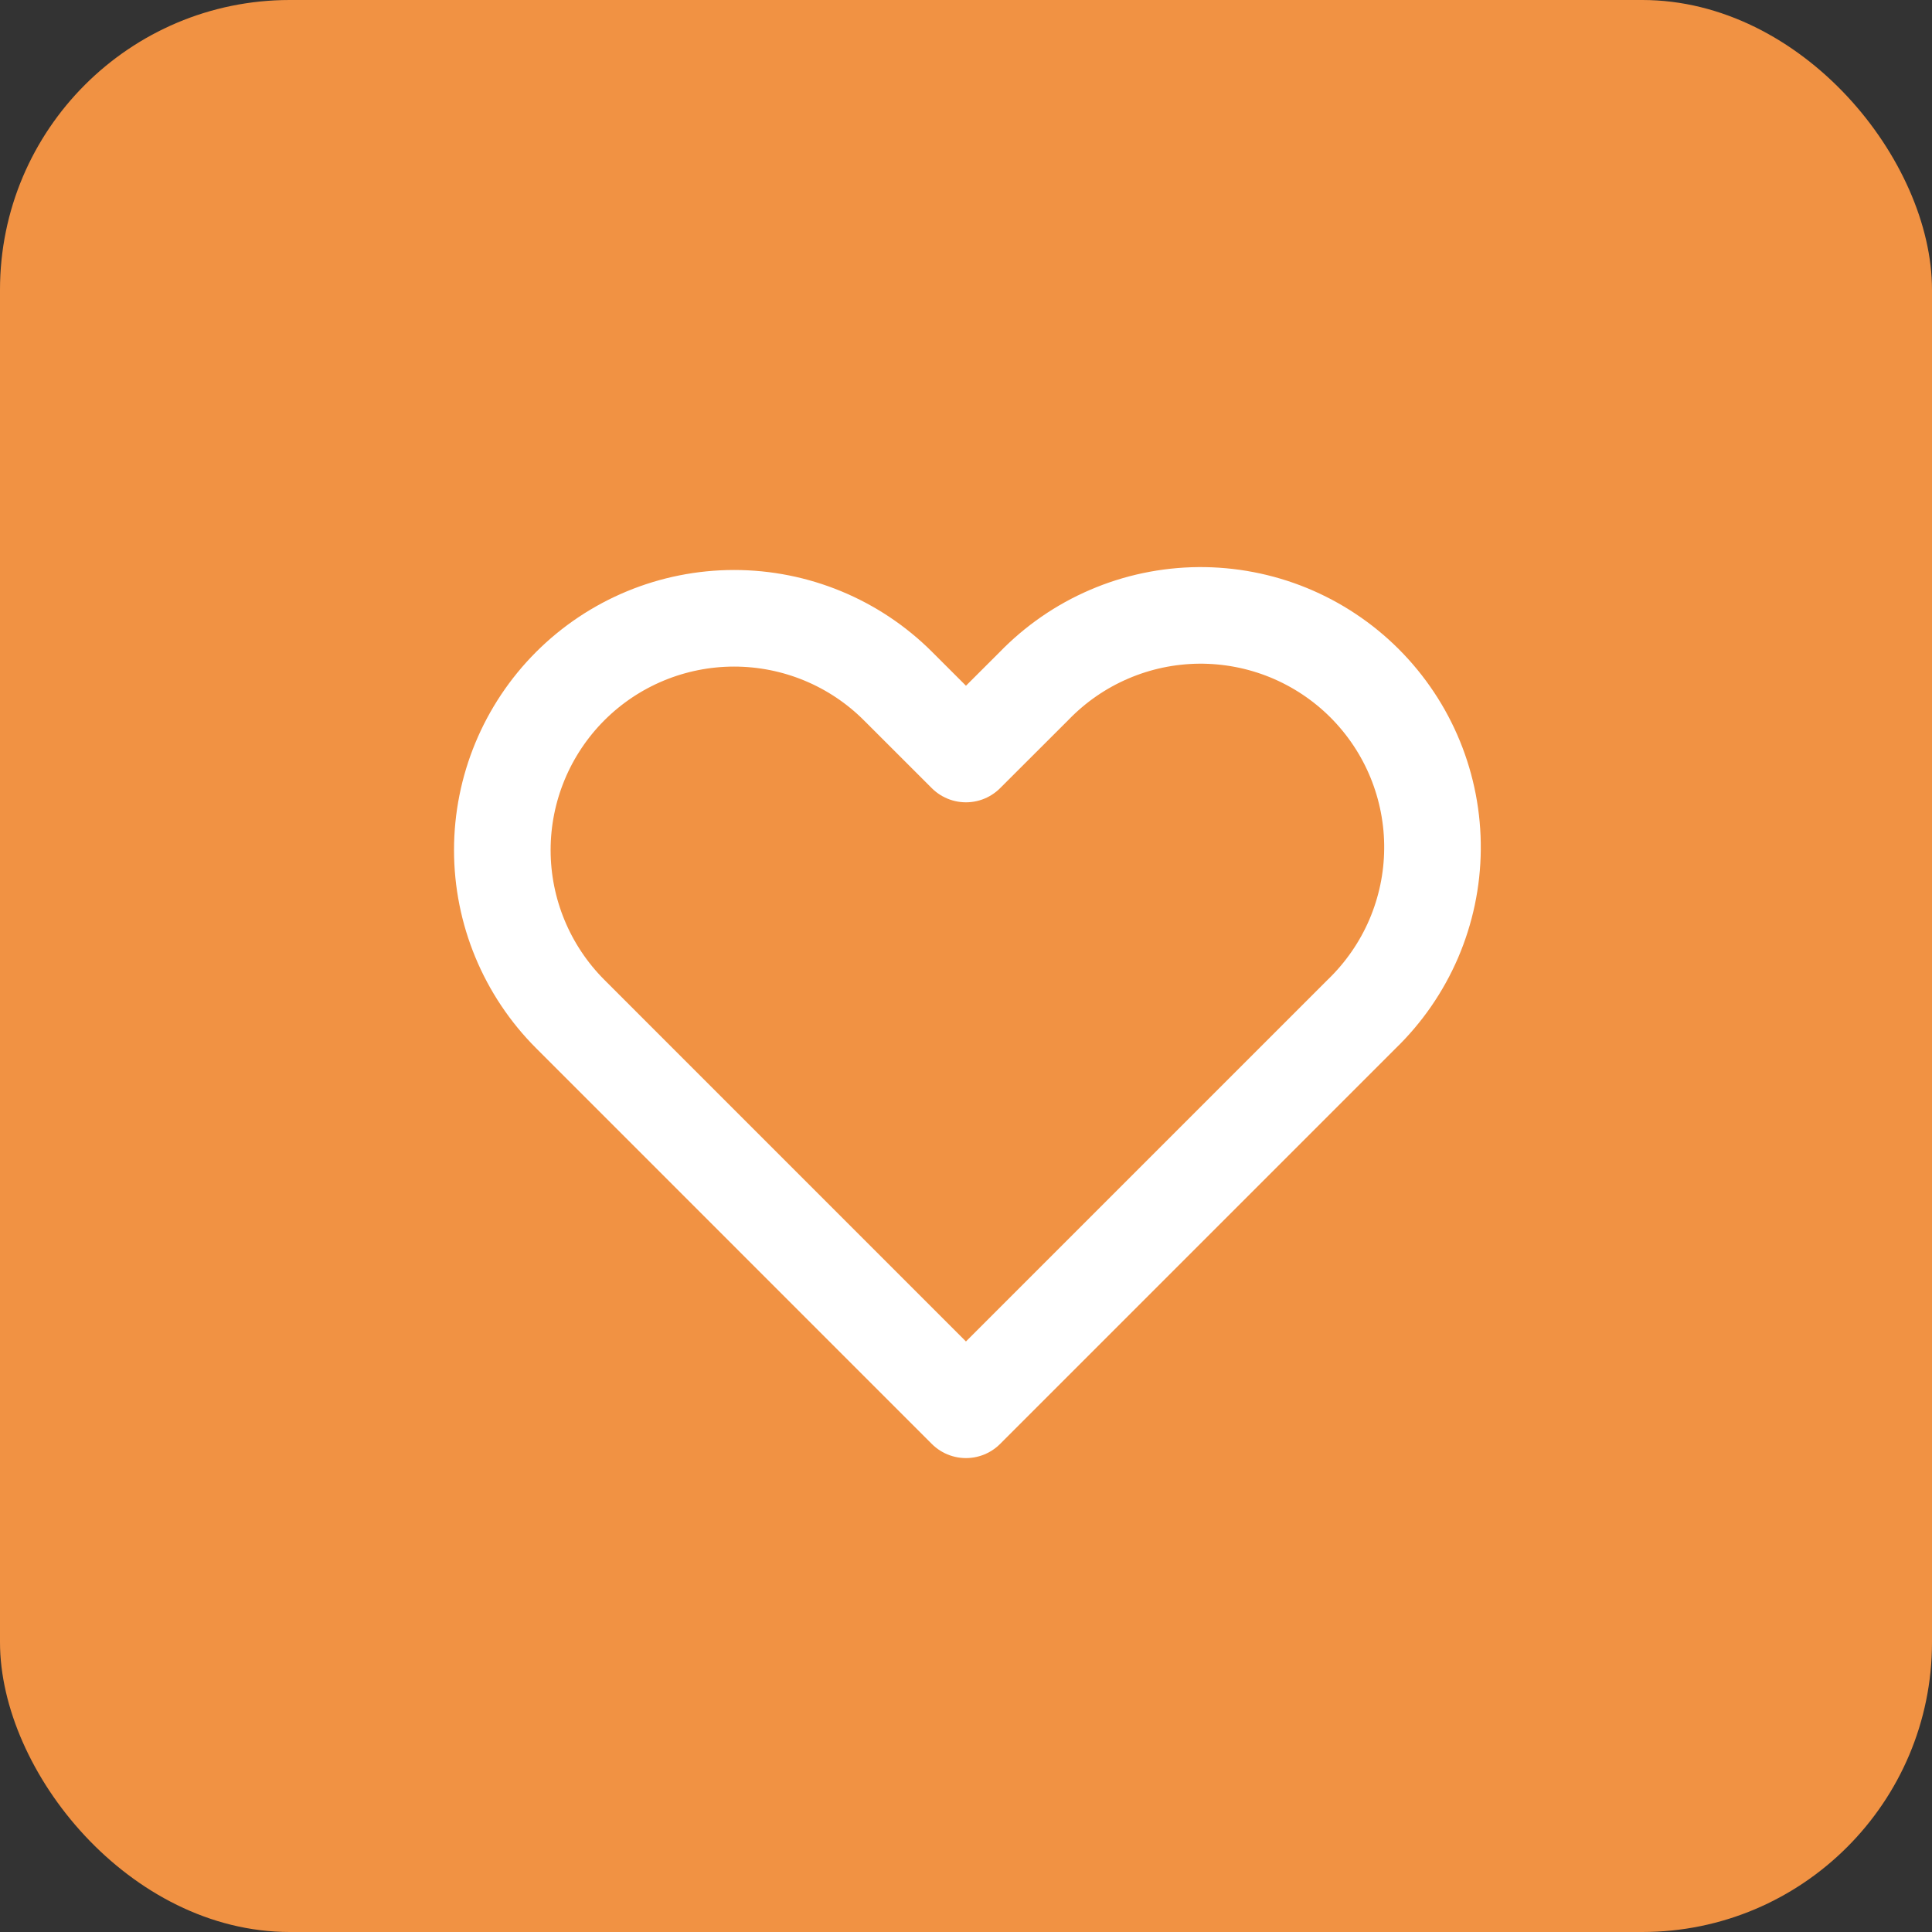
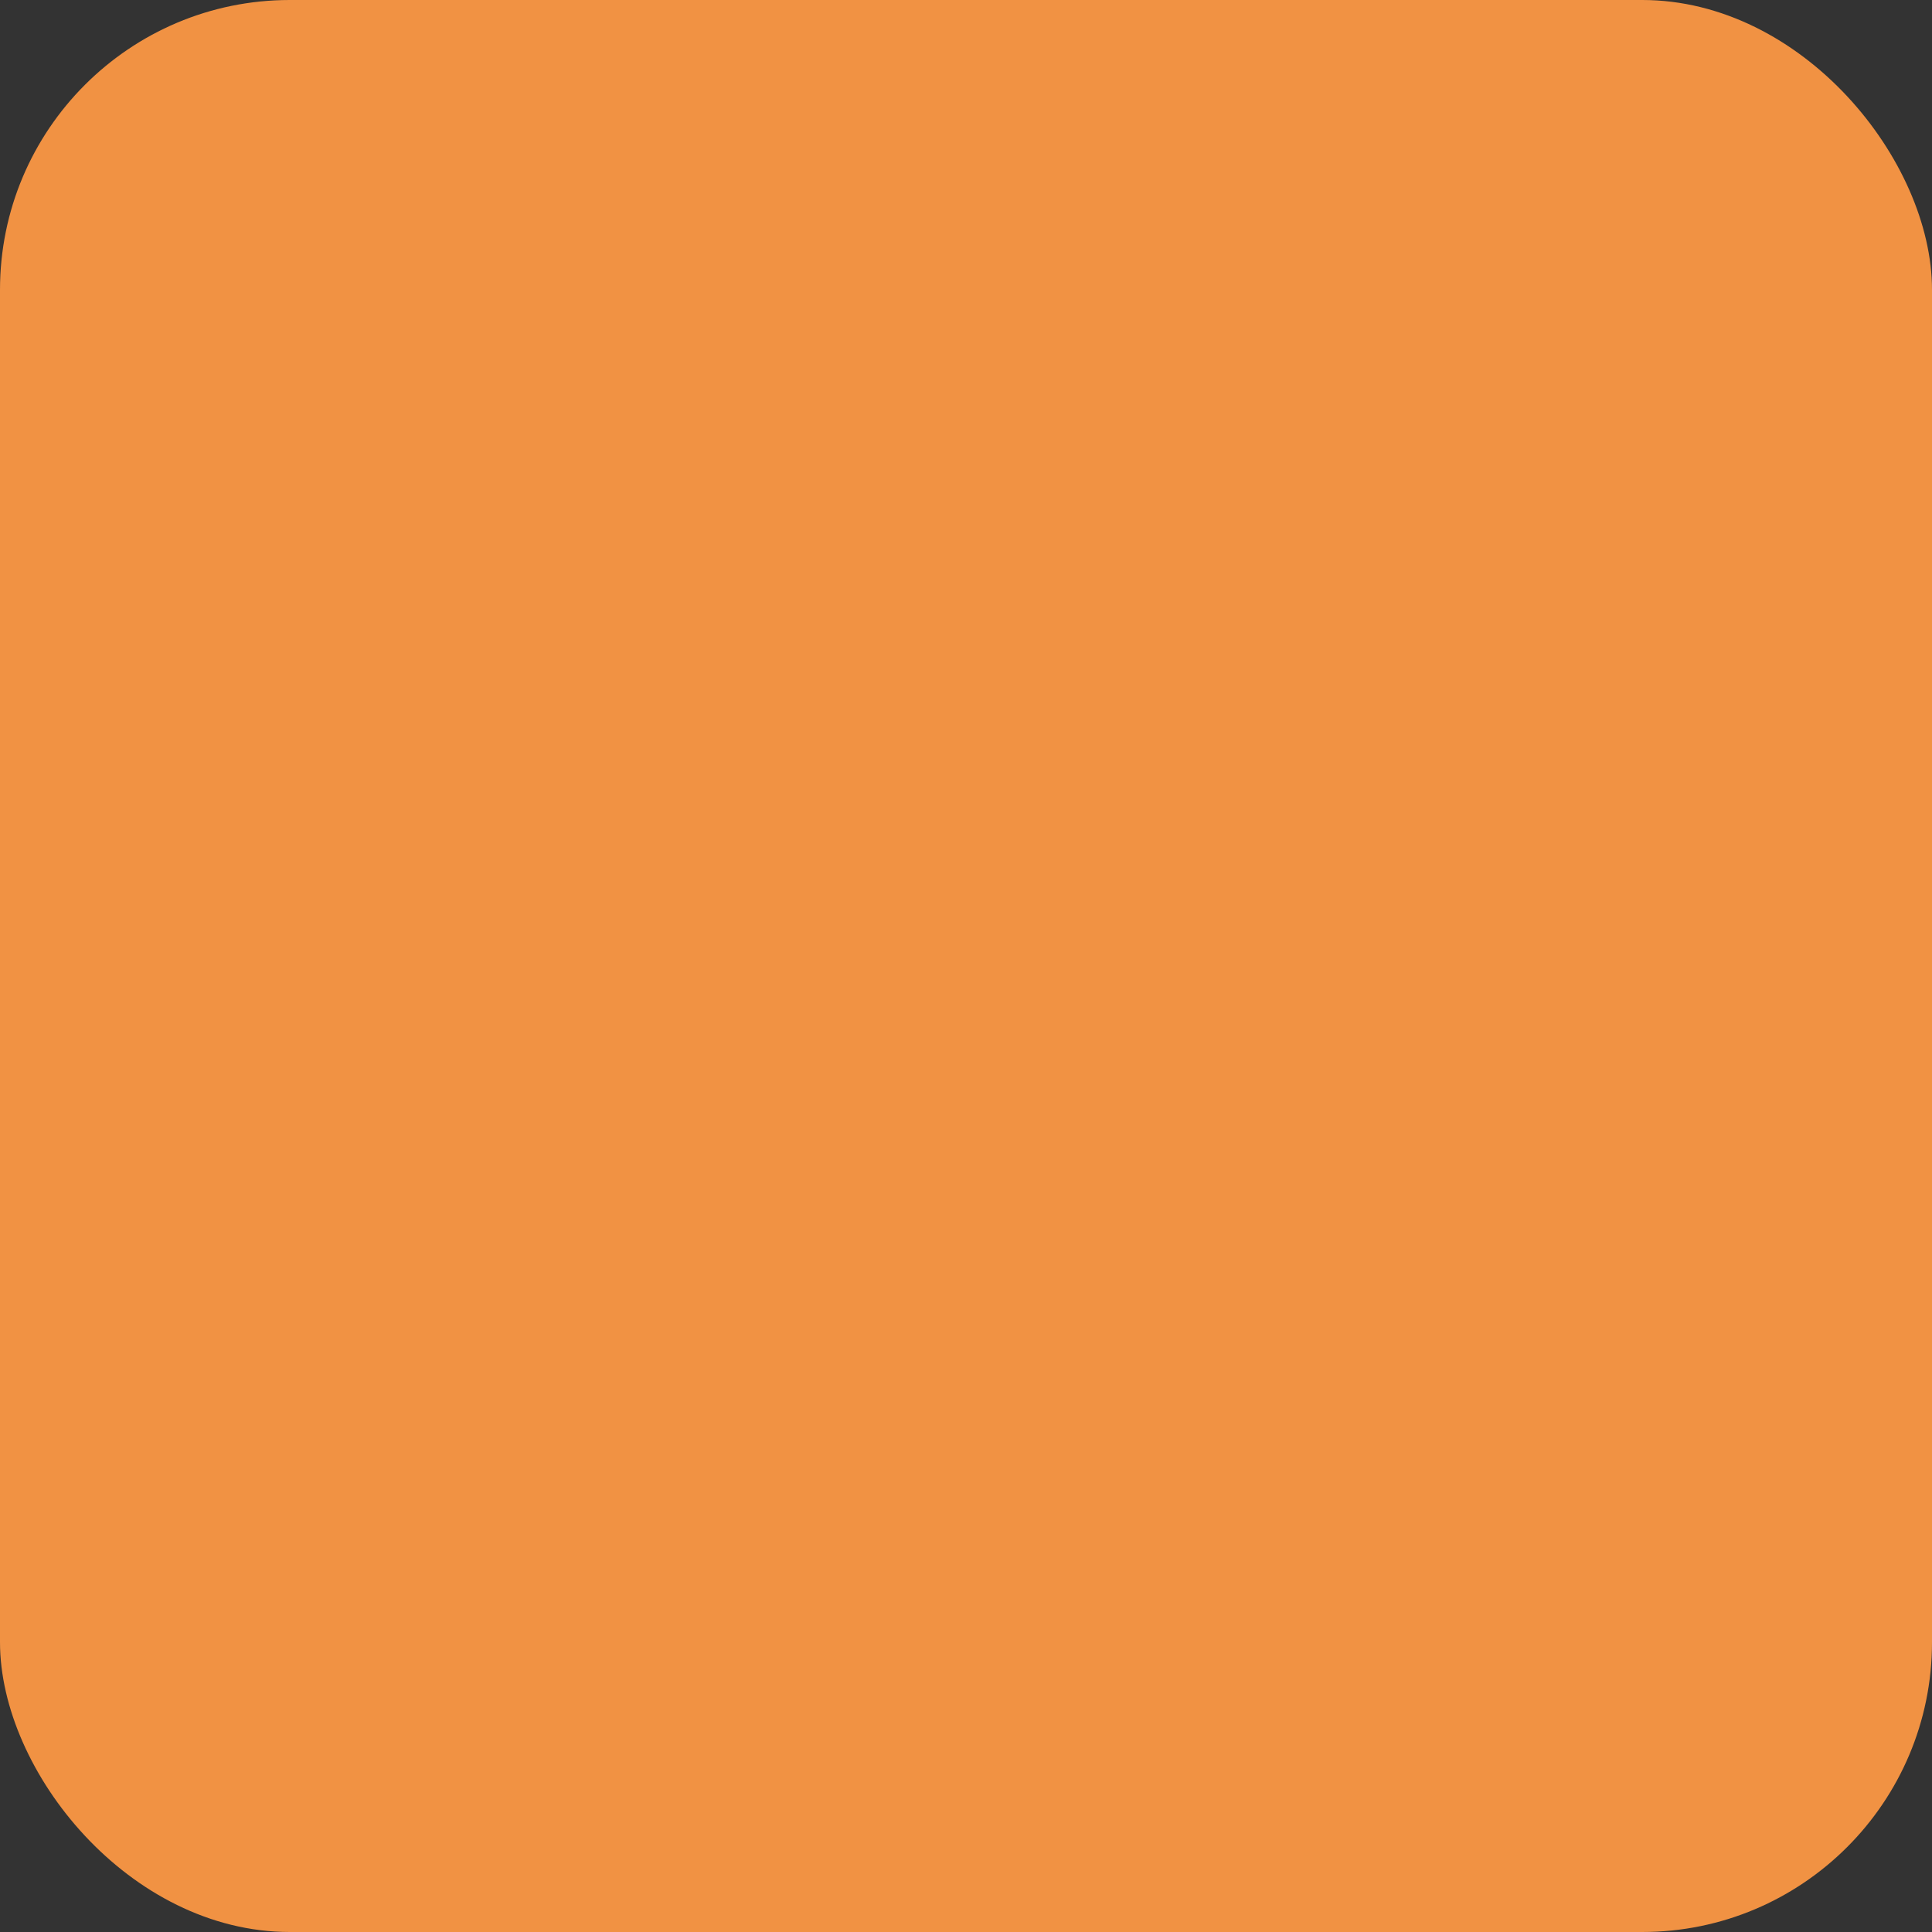
<svg xmlns="http://www.w3.org/2000/svg" width="40" height="40" viewBox="0 0 40 40" fill="none">
  <rect x="0" y="0" width="40" height="40" fill="#333333" stroke="none" />
  <rect width="40" height="40" rx="6" fill="#F19243" />
-   <path fill-rule="evenodd" clip-rule="evenodd" d="M11.806 14.206C12.706 13.306 13.927 12.801 15.199 12.801C16.472 12.801 17.693 13.306 18.593 14.206L19.999 15.611L21.406 14.206C21.849 13.748 22.378 13.382 22.964 13.131C23.549 12.879 24.179 12.747 24.817 12.741C25.454 12.736 26.086 12.857 26.676 13.098C27.266 13.34 27.802 13.696 28.253 14.147C28.703 14.598 29.06 15.133 29.301 15.723C29.542 16.313 29.664 16.945 29.658 17.583C29.653 18.22 29.52 18.85 29.269 19.436C29.017 20.021 28.651 20.551 28.193 20.994L19.999 29.188L11.806 20.994C10.906 20.093 10.4 18.873 10.4 17.6C10.4 16.327 10.906 15.107 11.806 14.206V14.206Z" stroke="white" stroke-width="2" stroke-linejoin="round" />
</svg>